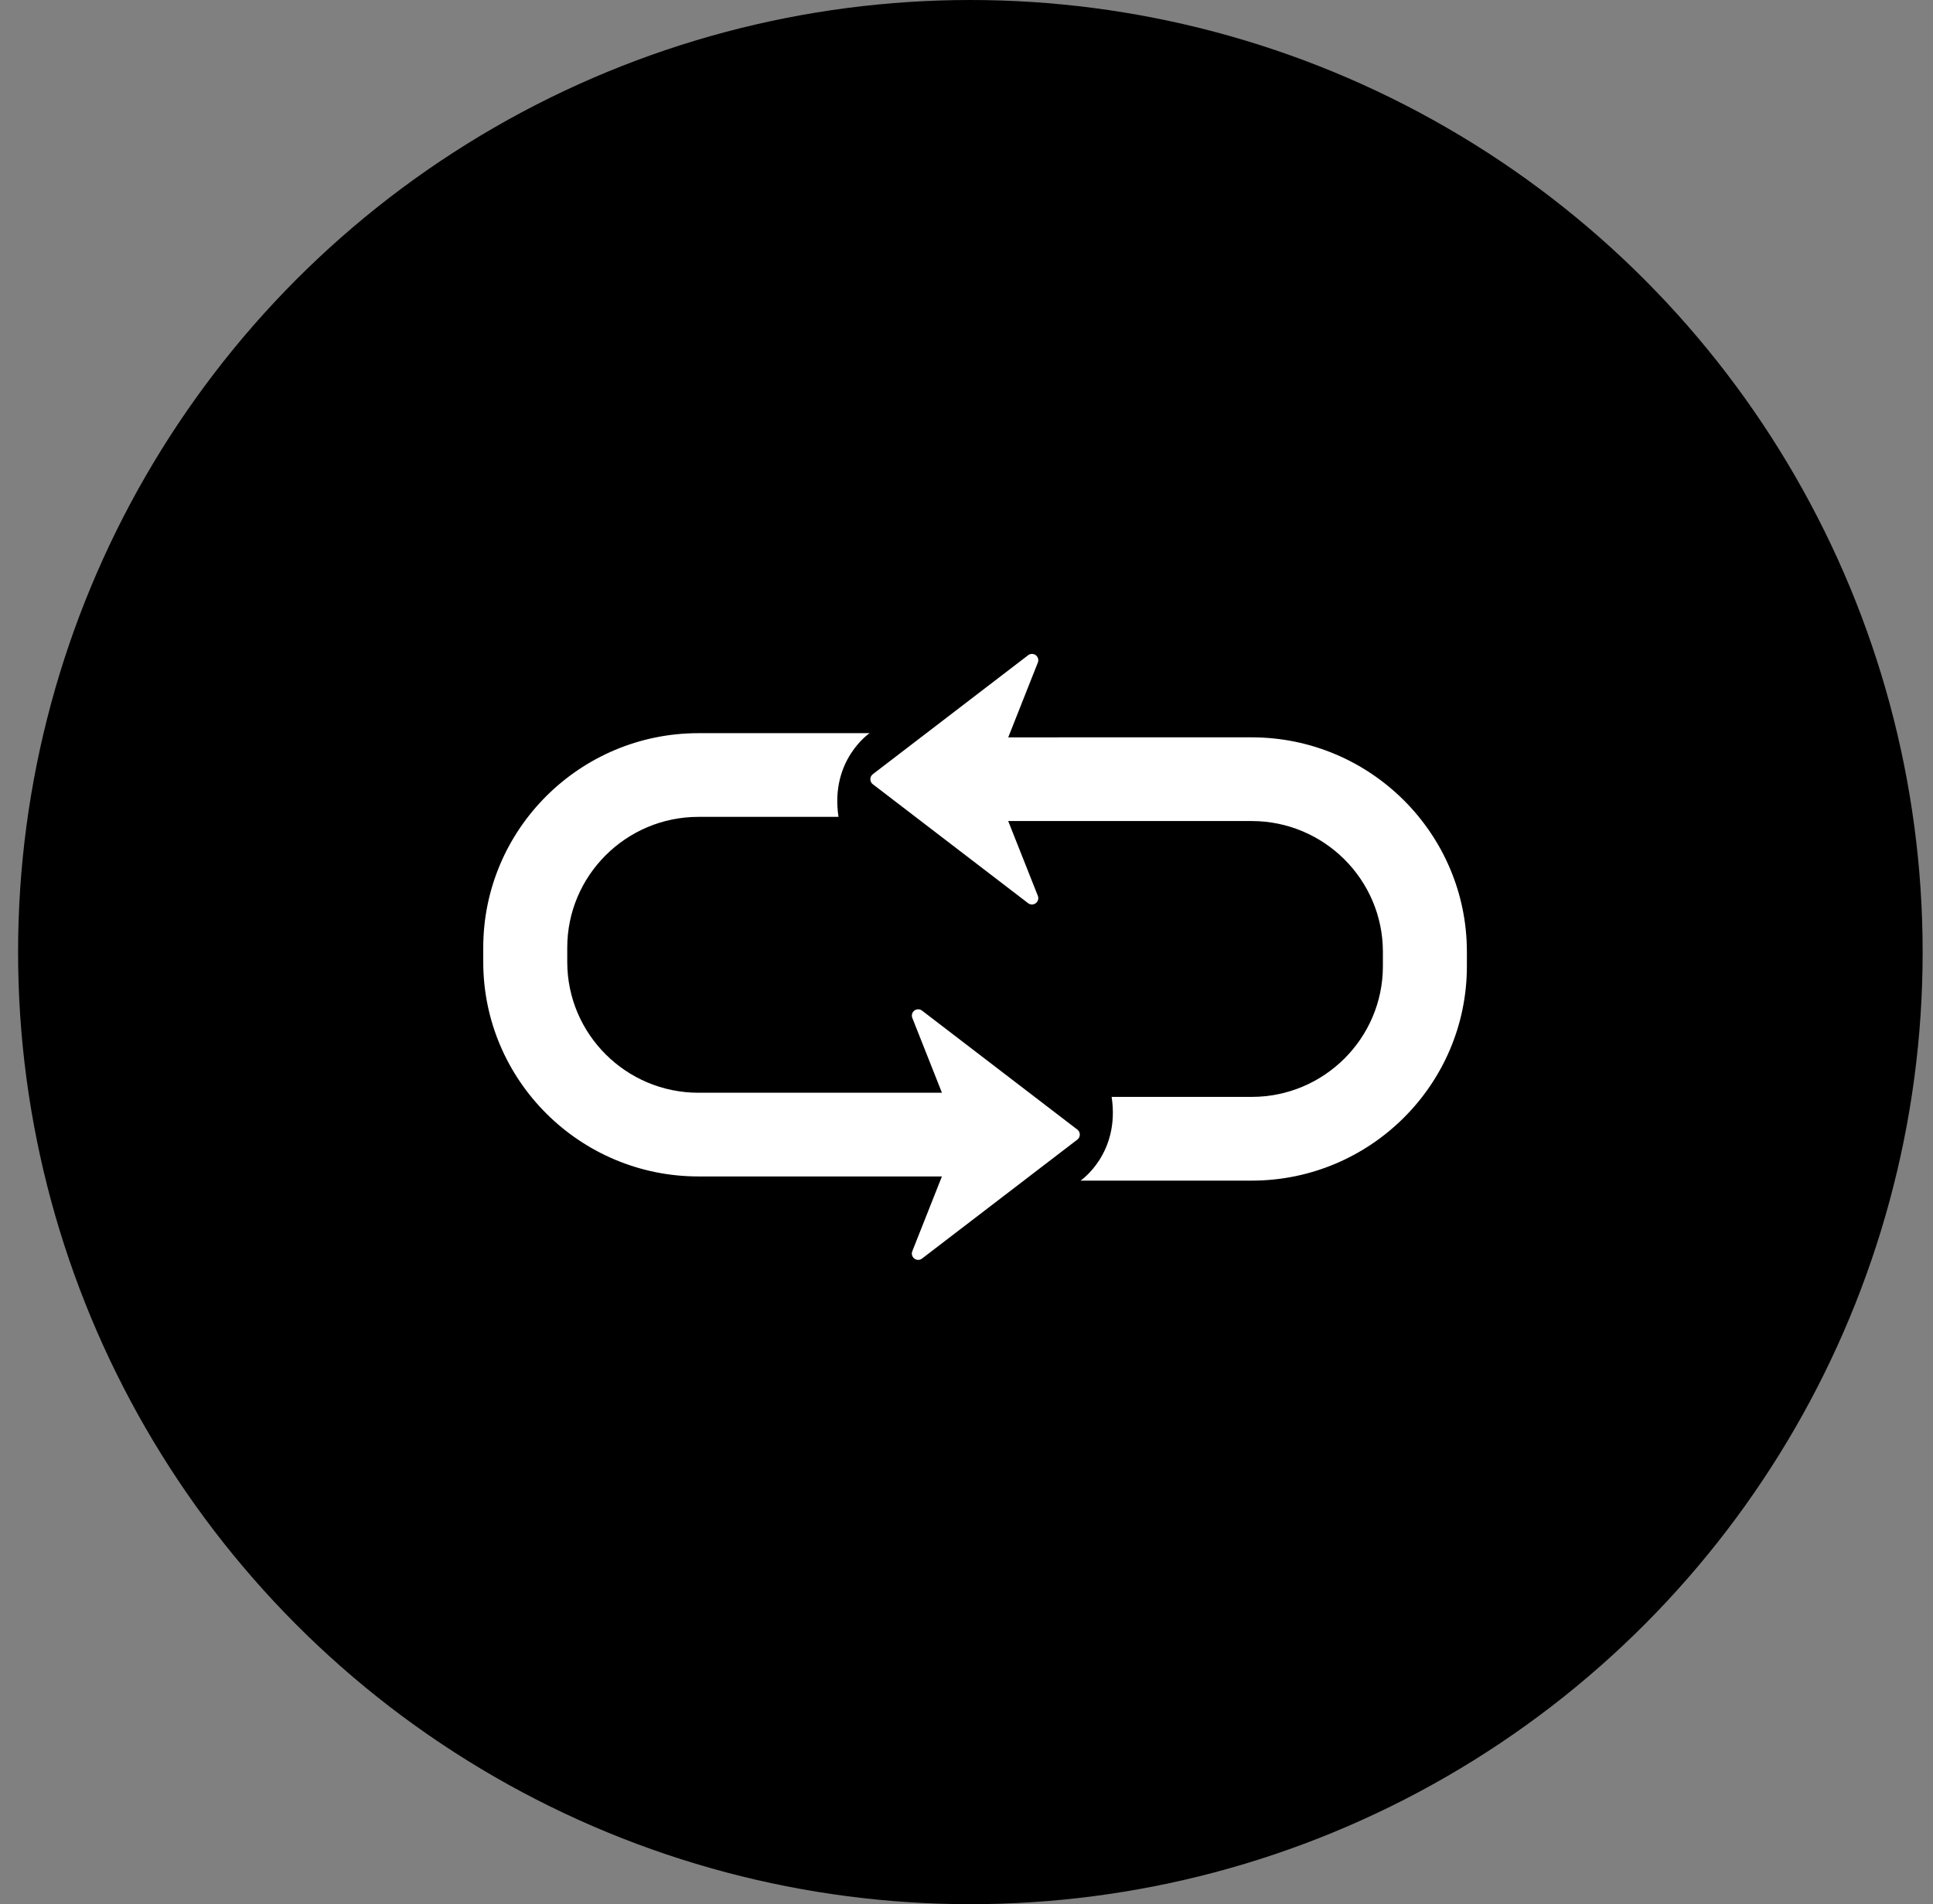
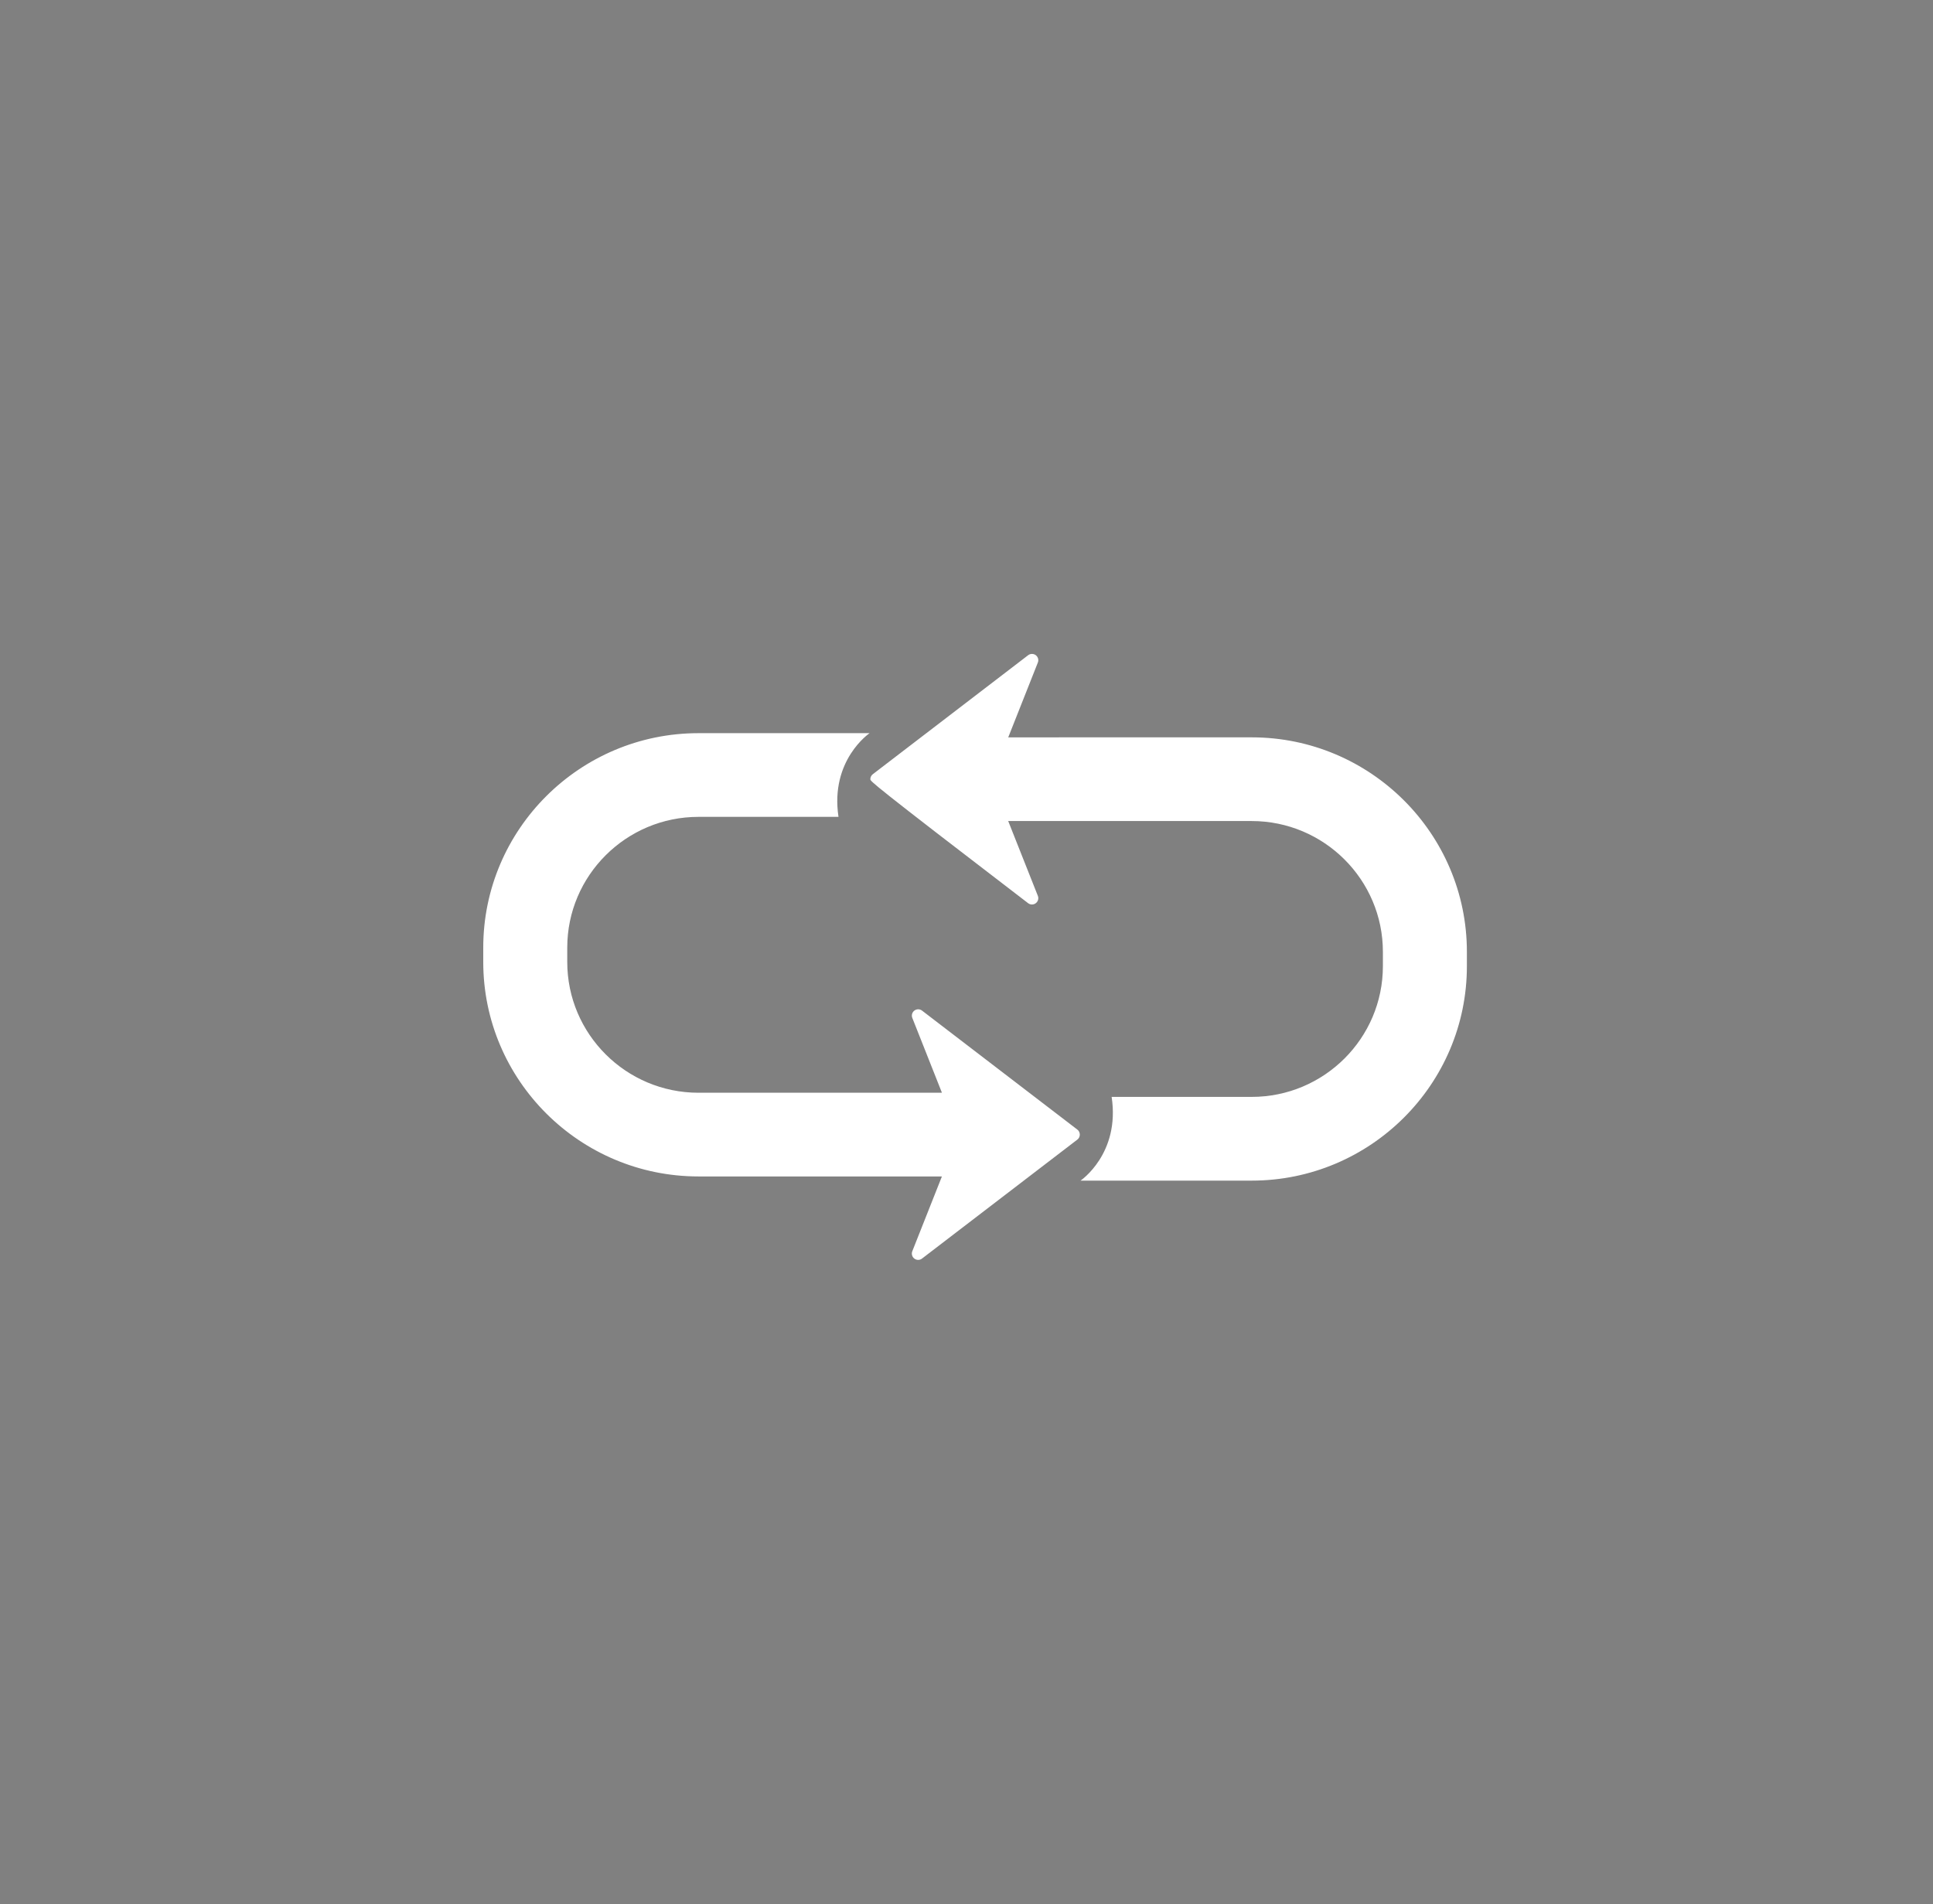
<svg xmlns="http://www.w3.org/2000/svg" width="68px" height="67px" viewBox="0 0 68 67" version="1.1">
  <rect x="0" y="0" width="68" height="67" fill="#808080" stroke="none" />
  <title>Group 8</title>
  <desc>Created with Sketch.</desc>
  <defs />
  <g id="Page-1" stroke="none" stroke-width="1" fill="none" fill-rule="evenodd">
    <g id="Icons" transform="translate(-1088, -1780)">
      <g id="Group-8" transform="translate(1088, 1780)">
-         <circle id="Oval-2" fill="#000000" cx="34.136" cy="33.5" r="33.5" />
        <g id="arrow-loop" transform="translate(17, 23)" fill-rule="nonzero" fill="#FFFFFF">
-           <path d="M34.603,10.49 L34.603,10.996 C34.603,15.157 31.207,18.541 27.033,18.541 L21.012,18.541 C21.012,18.541 22.409,17.597 22.106,15.595 L27.033,15.595 C29.578,15.595 31.648,13.532 31.648,10.995 L31.648,10.49 C31.648,7.953 29.577,5.889 27.033,5.889 L20.254,5.889 L20.254,5.889 L18.467,5.889 L19.51,8.521 C19.547,8.614 19.517,8.72 19.437,8.78 C19.357,8.841 19.247,8.84 19.167,8.779 L13.704,4.593 C13.649,4.551 13.617,4.486 13.617,4.417 C13.617,4.348 13.649,4.283 13.704,4.241 L19.167,0.055 C19.207,0.024 19.255,0.009 19.303,0.009 C19.351,0.009 19.398,0.023 19.438,0.053 C19.517,0.114 19.547,0.22 19.51,0.312 L18.468,2.945 L20.255,2.945 L20.255,2.944 L27.033,2.944 C31.207,2.944 34.603,6.329 34.603,10.49 Z M15.436,12.559 C15.357,12.498 15.247,12.497 15.166,12.558 C15.087,12.618 15.057,12.724 15.094,12.817 L16.136,15.449 L14.349,15.449 L14.349,15.449 L7.571,15.449 C5.025,15.449 2.955,13.385 2.955,10.848 L2.955,10.343 C2.955,7.806 5.026,5.742 7.571,5.742 L12.497,5.742 C12.194,3.741 13.591,2.797 13.591,2.797 L7.571,2.797 C3.397,2.797 0,6.182 0,10.343 L0,10.848 C0,15.009 3.397,18.394 7.571,18.394 L14.348,18.394 L14.348,18.394 L16.135,18.394 L15.093,21.026 C15.056,21.119 15.086,21.225 15.166,21.285 C15.206,21.315 15.253,21.33 15.3,21.33 C15.348,21.33 15.396,21.315 15.436,21.283 L20.899,17.098 C20.955,17.056 20.986,16.991 20.986,16.921 C20.986,16.852 20.955,16.787 20.899,16.745 L15.436,12.559 Z" id="Shape" />
+           <path d="M34.603,10.49 L34.603,10.996 C34.603,15.157 31.207,18.541 27.033,18.541 L21.012,18.541 C21.012,18.541 22.409,17.597 22.106,15.595 L27.033,15.595 C29.578,15.595 31.648,13.532 31.648,10.995 L31.648,10.49 C31.648,7.953 29.577,5.889 27.033,5.889 L20.254,5.889 L20.254,5.889 L18.467,5.889 L19.51,8.521 C19.547,8.614 19.517,8.72 19.437,8.78 C19.357,8.841 19.247,8.84 19.167,8.779 C13.649,4.551 13.617,4.486 13.617,4.417 C13.617,4.348 13.649,4.283 13.704,4.241 L19.167,0.055 C19.207,0.024 19.255,0.009 19.303,0.009 C19.351,0.009 19.398,0.023 19.438,0.053 C19.517,0.114 19.547,0.22 19.51,0.312 L18.468,2.945 L20.255,2.945 L20.255,2.944 L27.033,2.944 C31.207,2.944 34.603,6.329 34.603,10.49 Z M15.436,12.559 C15.357,12.498 15.247,12.497 15.166,12.558 C15.087,12.618 15.057,12.724 15.094,12.817 L16.136,15.449 L14.349,15.449 L14.349,15.449 L7.571,15.449 C5.025,15.449 2.955,13.385 2.955,10.848 L2.955,10.343 C2.955,7.806 5.026,5.742 7.571,5.742 L12.497,5.742 C12.194,3.741 13.591,2.797 13.591,2.797 L7.571,2.797 C3.397,2.797 0,6.182 0,10.343 L0,10.848 C0,15.009 3.397,18.394 7.571,18.394 L14.348,18.394 L14.348,18.394 L16.135,18.394 L15.093,21.026 C15.056,21.119 15.086,21.225 15.166,21.285 C15.206,21.315 15.253,21.33 15.3,21.33 C15.348,21.33 15.396,21.315 15.436,21.283 L20.899,17.098 C20.955,17.056 20.986,16.991 20.986,16.921 C20.986,16.852 20.955,16.787 20.899,16.745 L15.436,12.559 Z" id="Shape" />
        </g>
      </g>
    </g>
  </g>
</svg>